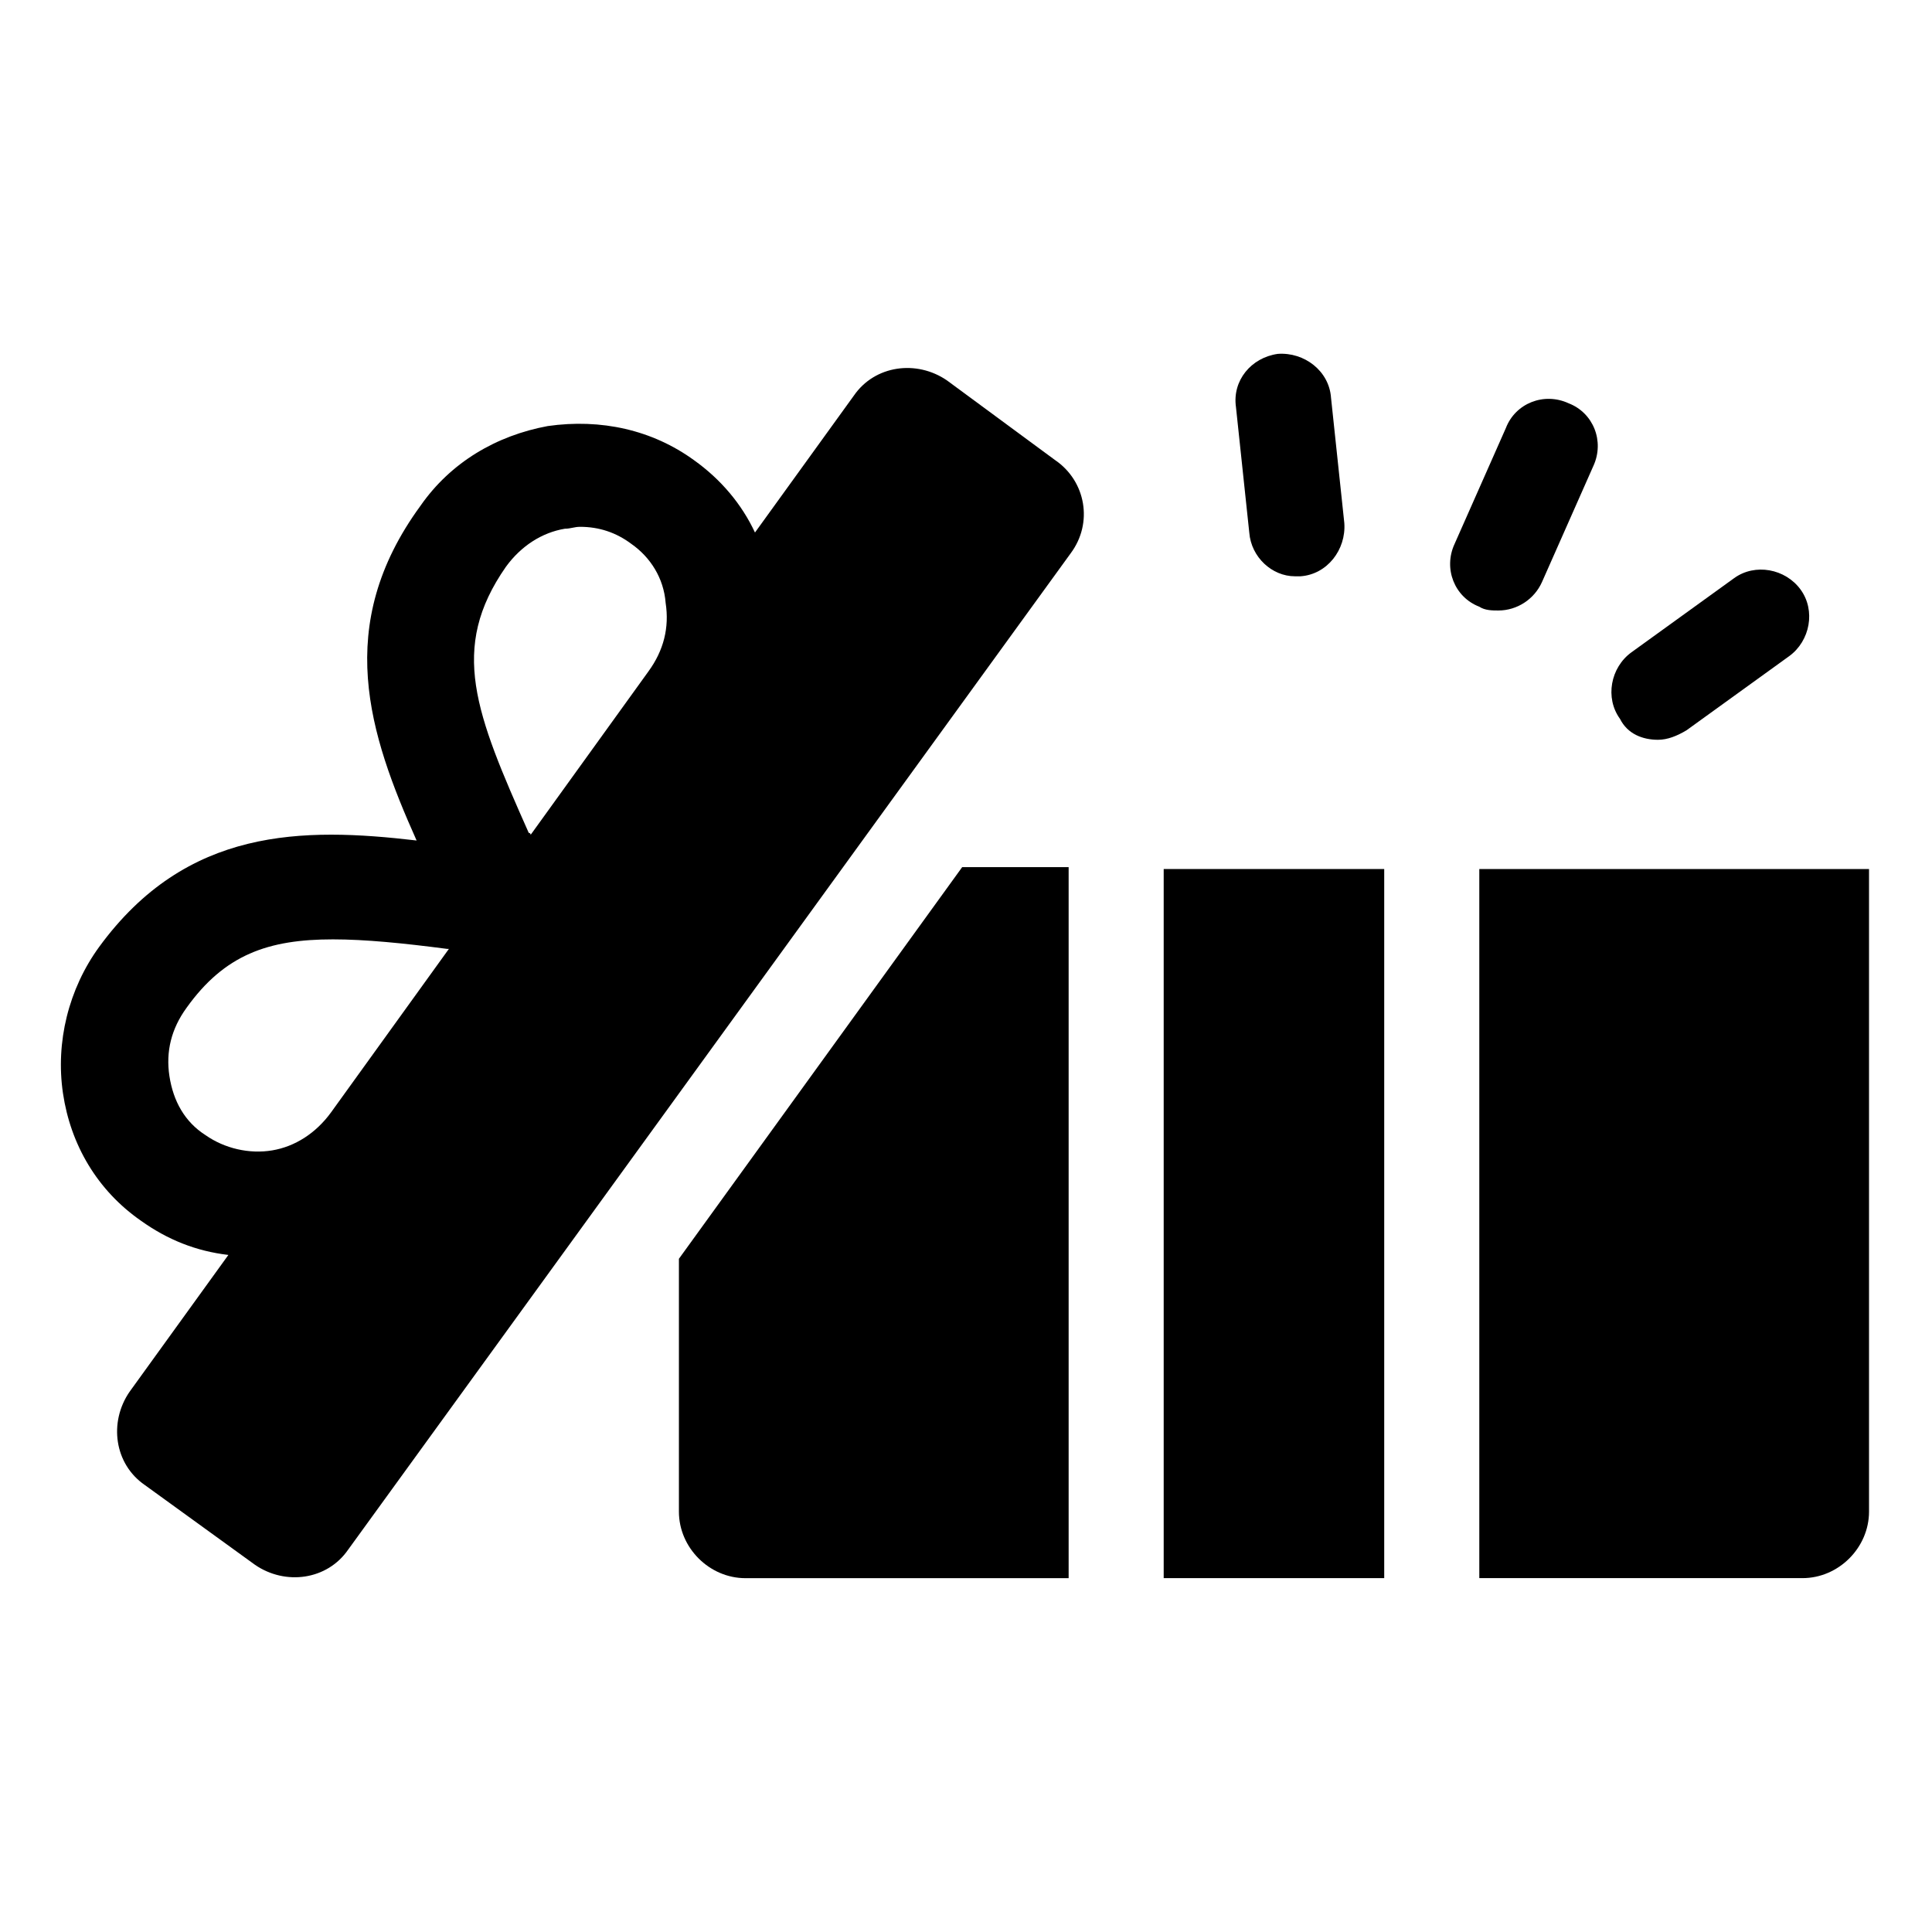
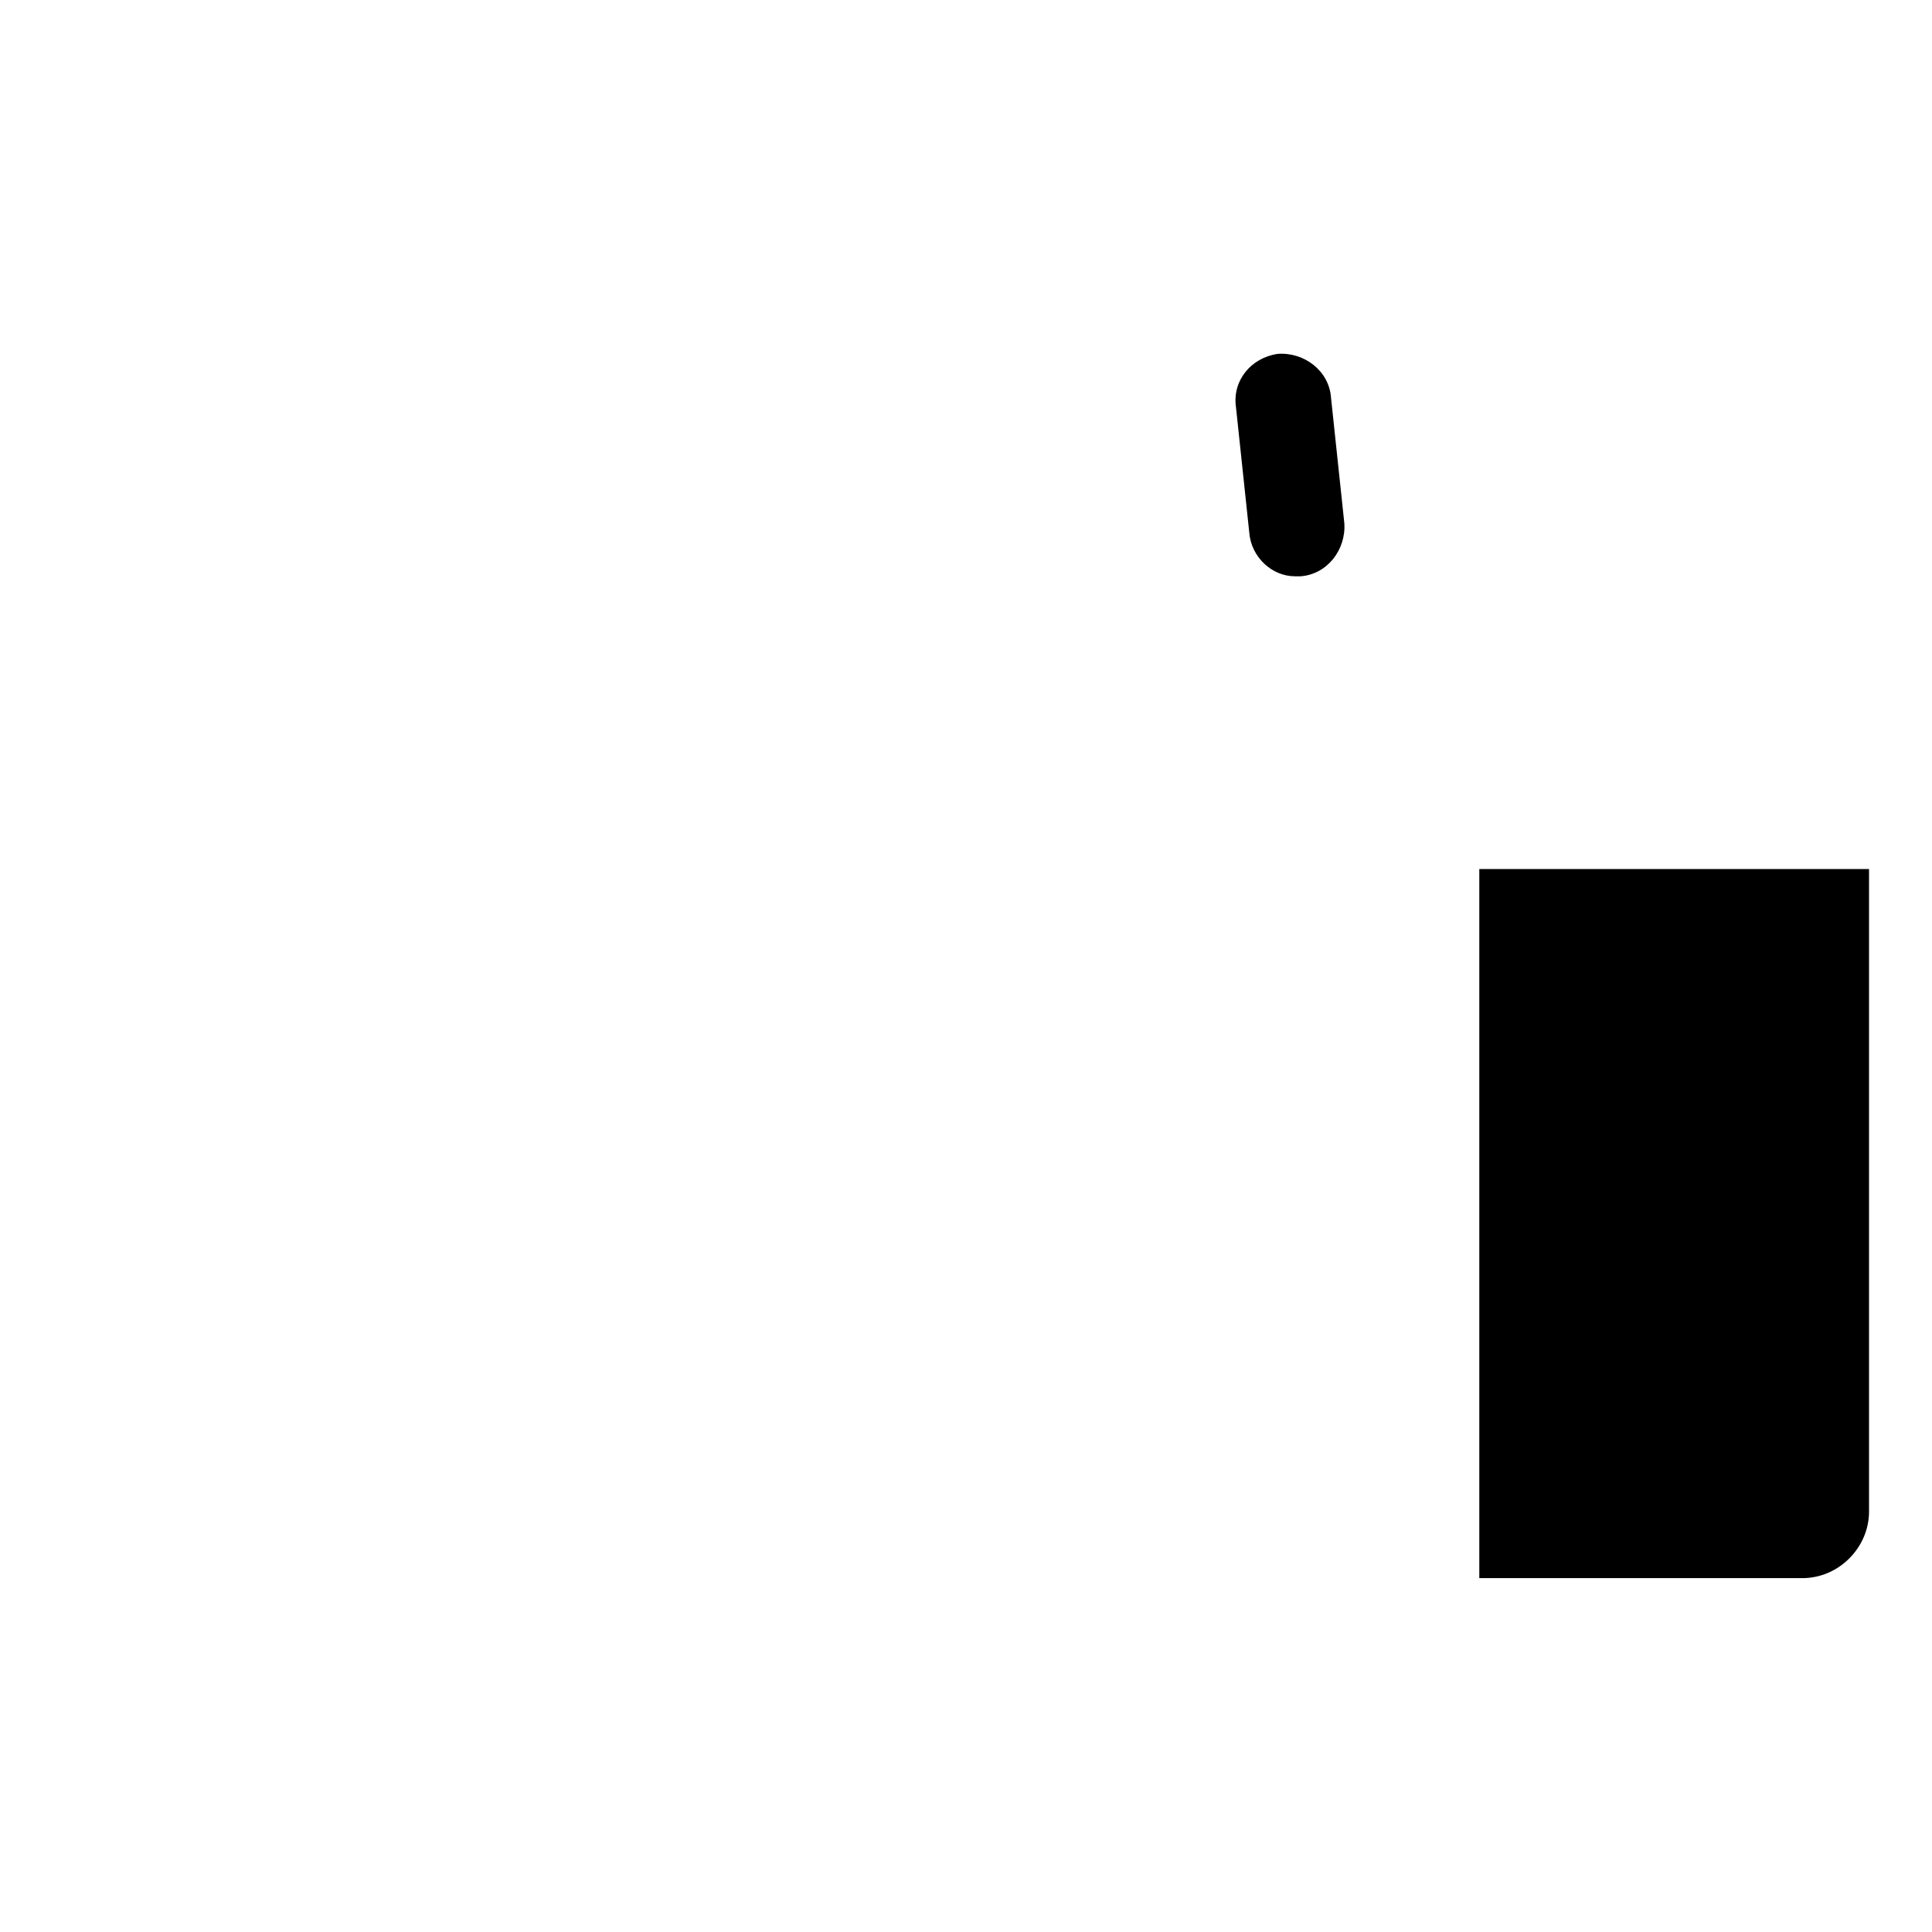
<svg xmlns="http://www.w3.org/2000/svg" fill="#000000" width="800px" height="800px" version="1.1" viewBox="144 144 512 512">
  <g>
-     <path d="m452.39 374.3h58.441v187.92h-58.441z" />
    <path d="m536.03 374.3v187.92h85.648c9.574 0 17.633-8.062 17.633-17.633v-170.29z" />
-     <path d="m323.92 477.59v67.008c0 9.574 8.062 17.633 17.633 17.633h85.648v-188.43h-28.215z" />
-     <path d="m423.68 265.98-28.715-21.16c-8.062-5.543-19.145-4.031-24.688 4.031l-26.199 36.273c-3.527-7.559-9.07-14.105-16.121-19.145-11.082-8.062-24.688-11.082-38.793-9.07-13.602 2.519-25.695 9.574-33.754 21.16-23.176 31.738-13.602 60.457-1.008 88.672-30.23-3.527-60.961-3.527-84.137 28.215-8.062 11.082-11.586 25.191-9.574 38.793 2.016 13.602 9.07 25.695 20.656 33.754 7.055 5.039 14.609 8.062 23.176 9.07l-26.195 36.273c-5.543 8.062-4.031 19.145 4.031 24.688l29.223 21.16c8.062 5.543 19.145 4.031 24.688-4.031l191.45-264c6.039-8.062 4.023-19.145-4.039-24.688zm-145.6 28.215c4.031-5.543 9.574-9.07 15.617-10.078 1.512 0 2.519-0.504 4.031-0.504 5.039 0 9.574 1.512 13.602 4.535 5.039 3.527 8.566 9.07 9.07 15.617 1.008 6.551-0.504 12.594-4.535 18.137l-31.234 43.328s0-0.504-0.504-0.504c-14.109-31.738-21.164-48.867-6.047-70.531zm-89.176 135.02c-1.008-6.551 0.504-12.594 4.535-18.137 10.078-14.105 21.664-18.137 38.793-18.137 8.566 0 18.641 1.008 30.23 2.519h0.504l-31.234 43.328c-4.031 5.543-9.574 9.07-15.617 10.078-6.047 1.008-12.594-0.504-17.633-4.031-5.547-3.527-8.57-9.07-9.578-15.621z" />
    <path d="m487.16 296.72h1.512c7.055-0.504 12.09-7.055 11.586-14.105l-3.527-33.25c-0.504-7.055-7.055-12.09-14.105-11.586-7.051 1.004-12.09 7.047-11.082 14.102l3.527 33.25c0.504 6.551 6.047 11.59 12.09 11.59z" />
-     <path d="m552.65 298.23 13.602-30.73c3.023-6.551 0-14.105-6.551-16.625-6.551-3.023-14.105 0-16.625 6.551l-13.602 30.73c-3.023 6.551 0 14.105 6.551 16.625 1.512 1.008 3.527 1.008 5.039 1.008 5.035-0.004 9.57-3.027 11.586-7.559z" />
-     <path d="m583.39 340.05c2.519 0 5.039-1.008 7.559-2.519l27.207-19.648c5.543-4.031 7.055-12.09 3.023-17.633-4.031-5.543-12.09-7.055-17.633-3.023l-27.207 19.648c-5.543 4.031-7.055 12.09-3.023 17.633 2.012 4.031 6.043 5.543 10.074 5.543z" />
  </g>
</svg>